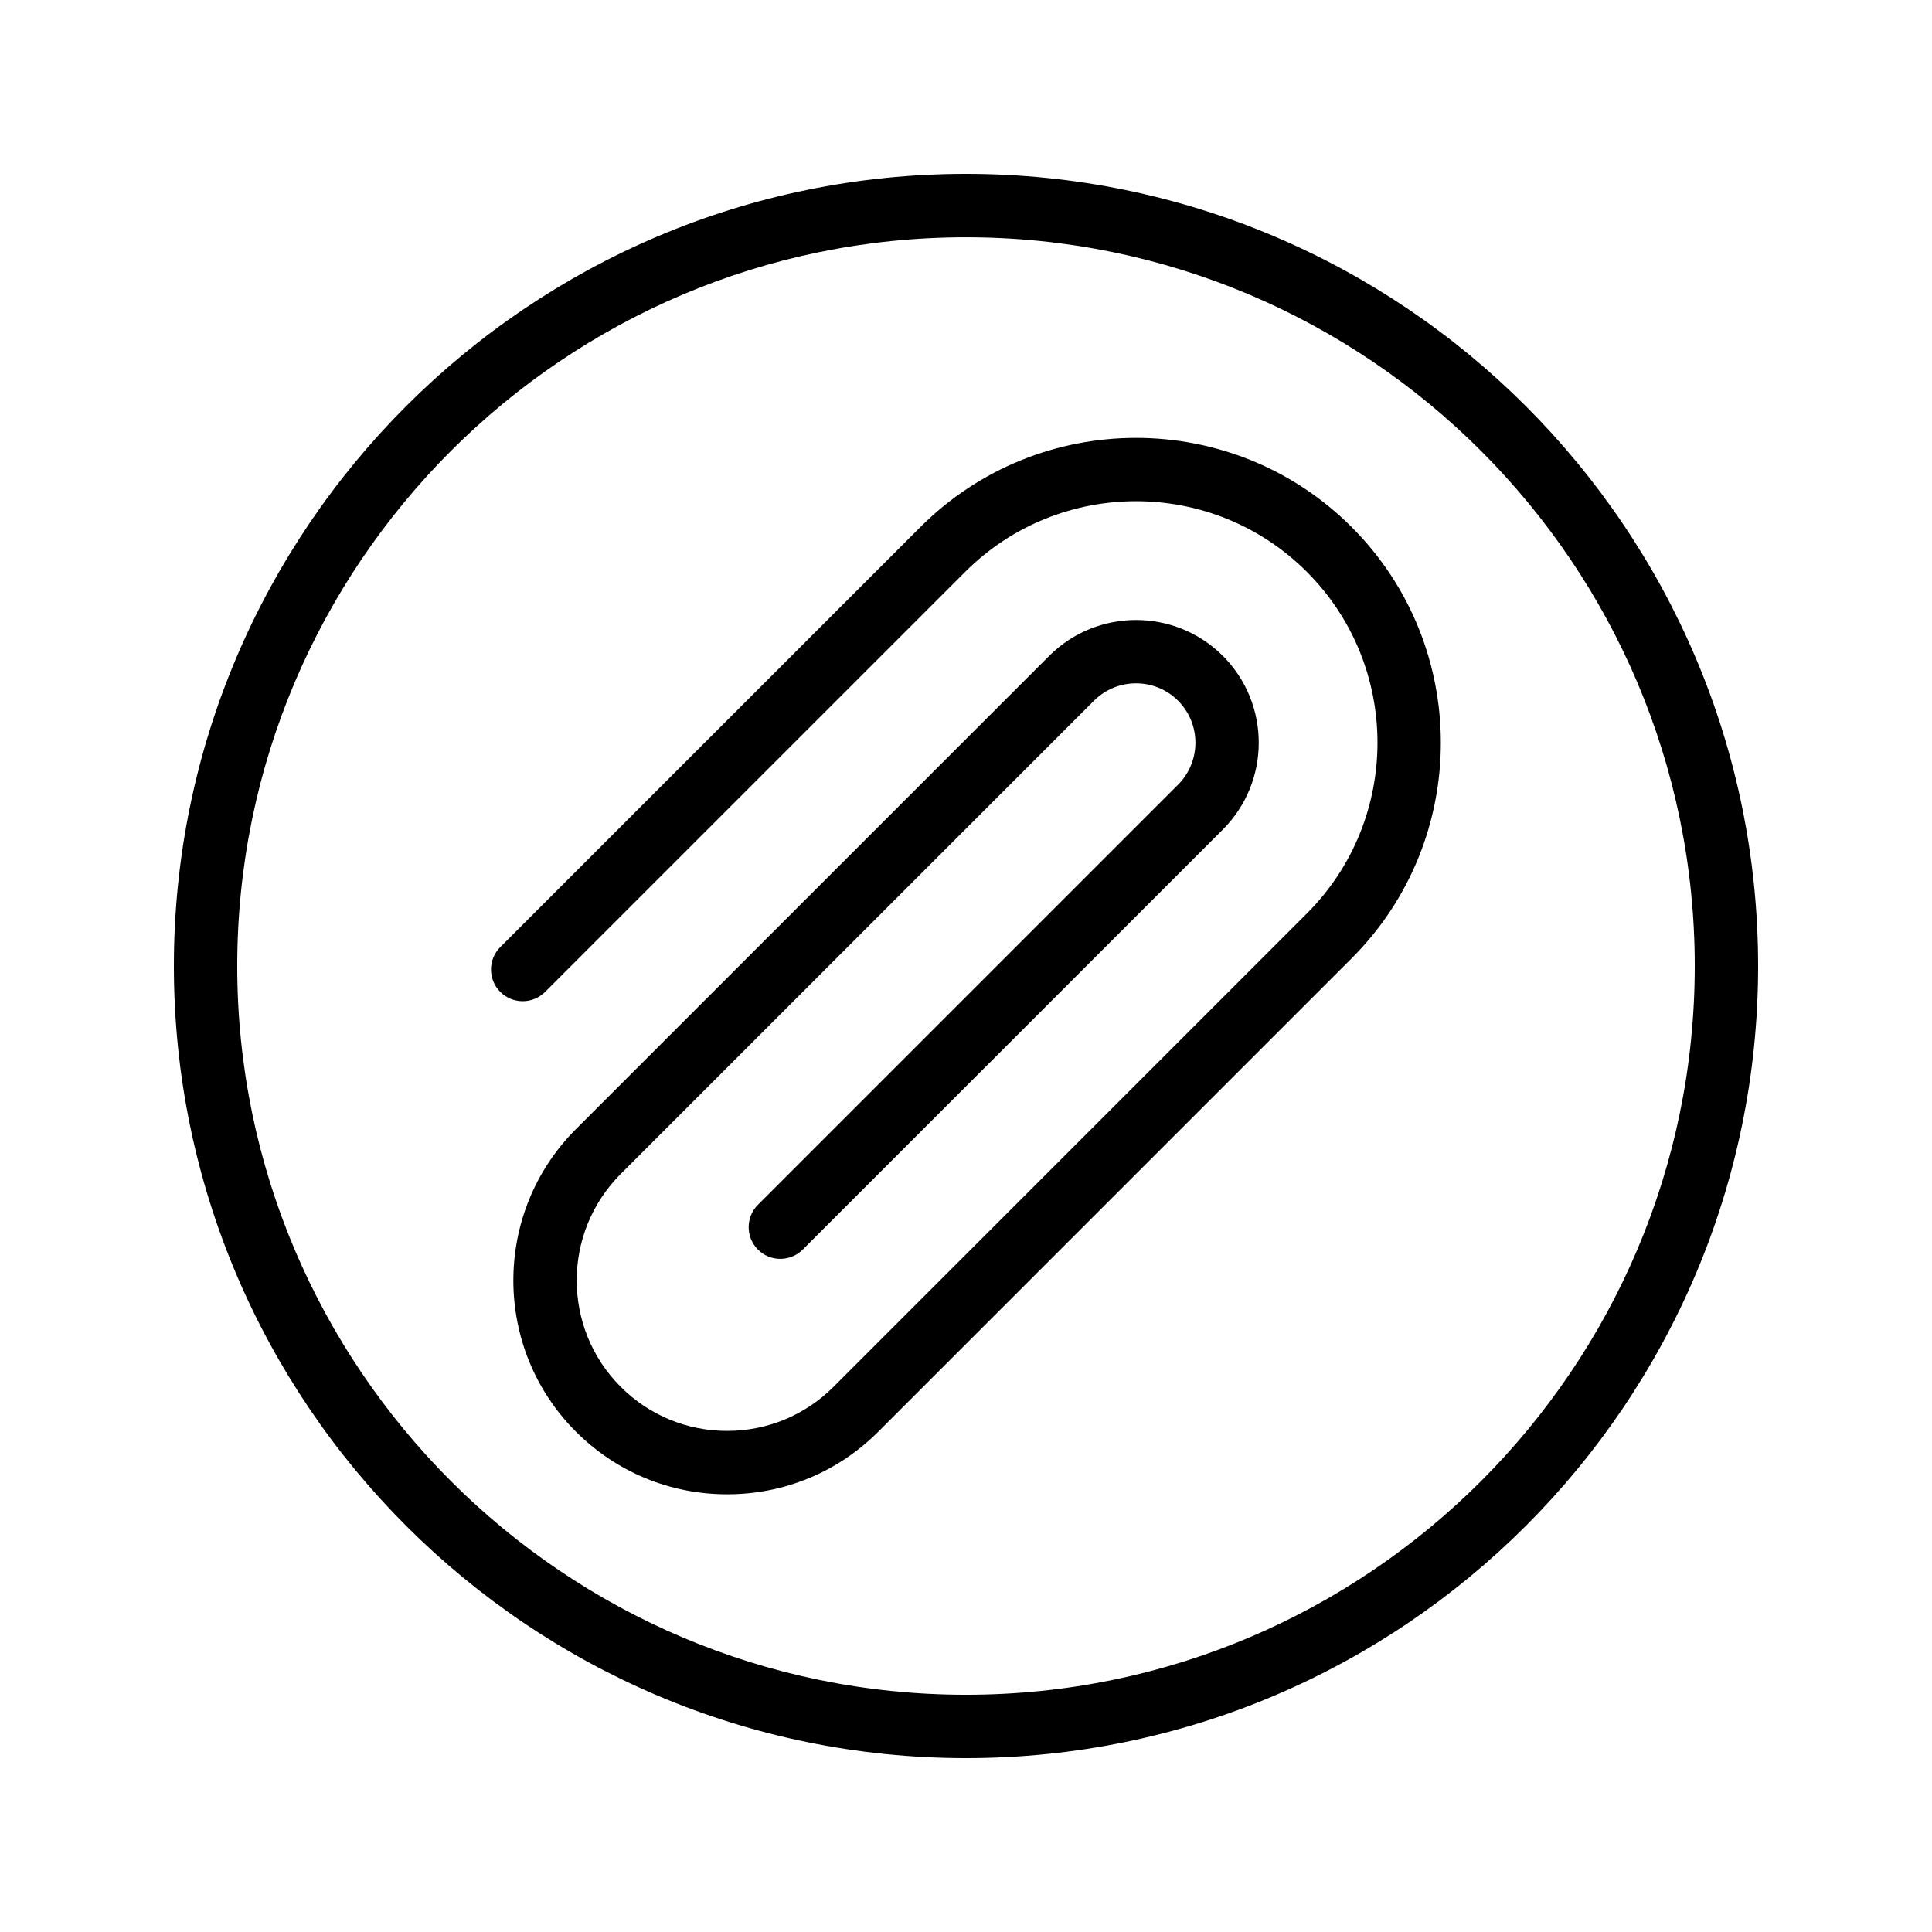
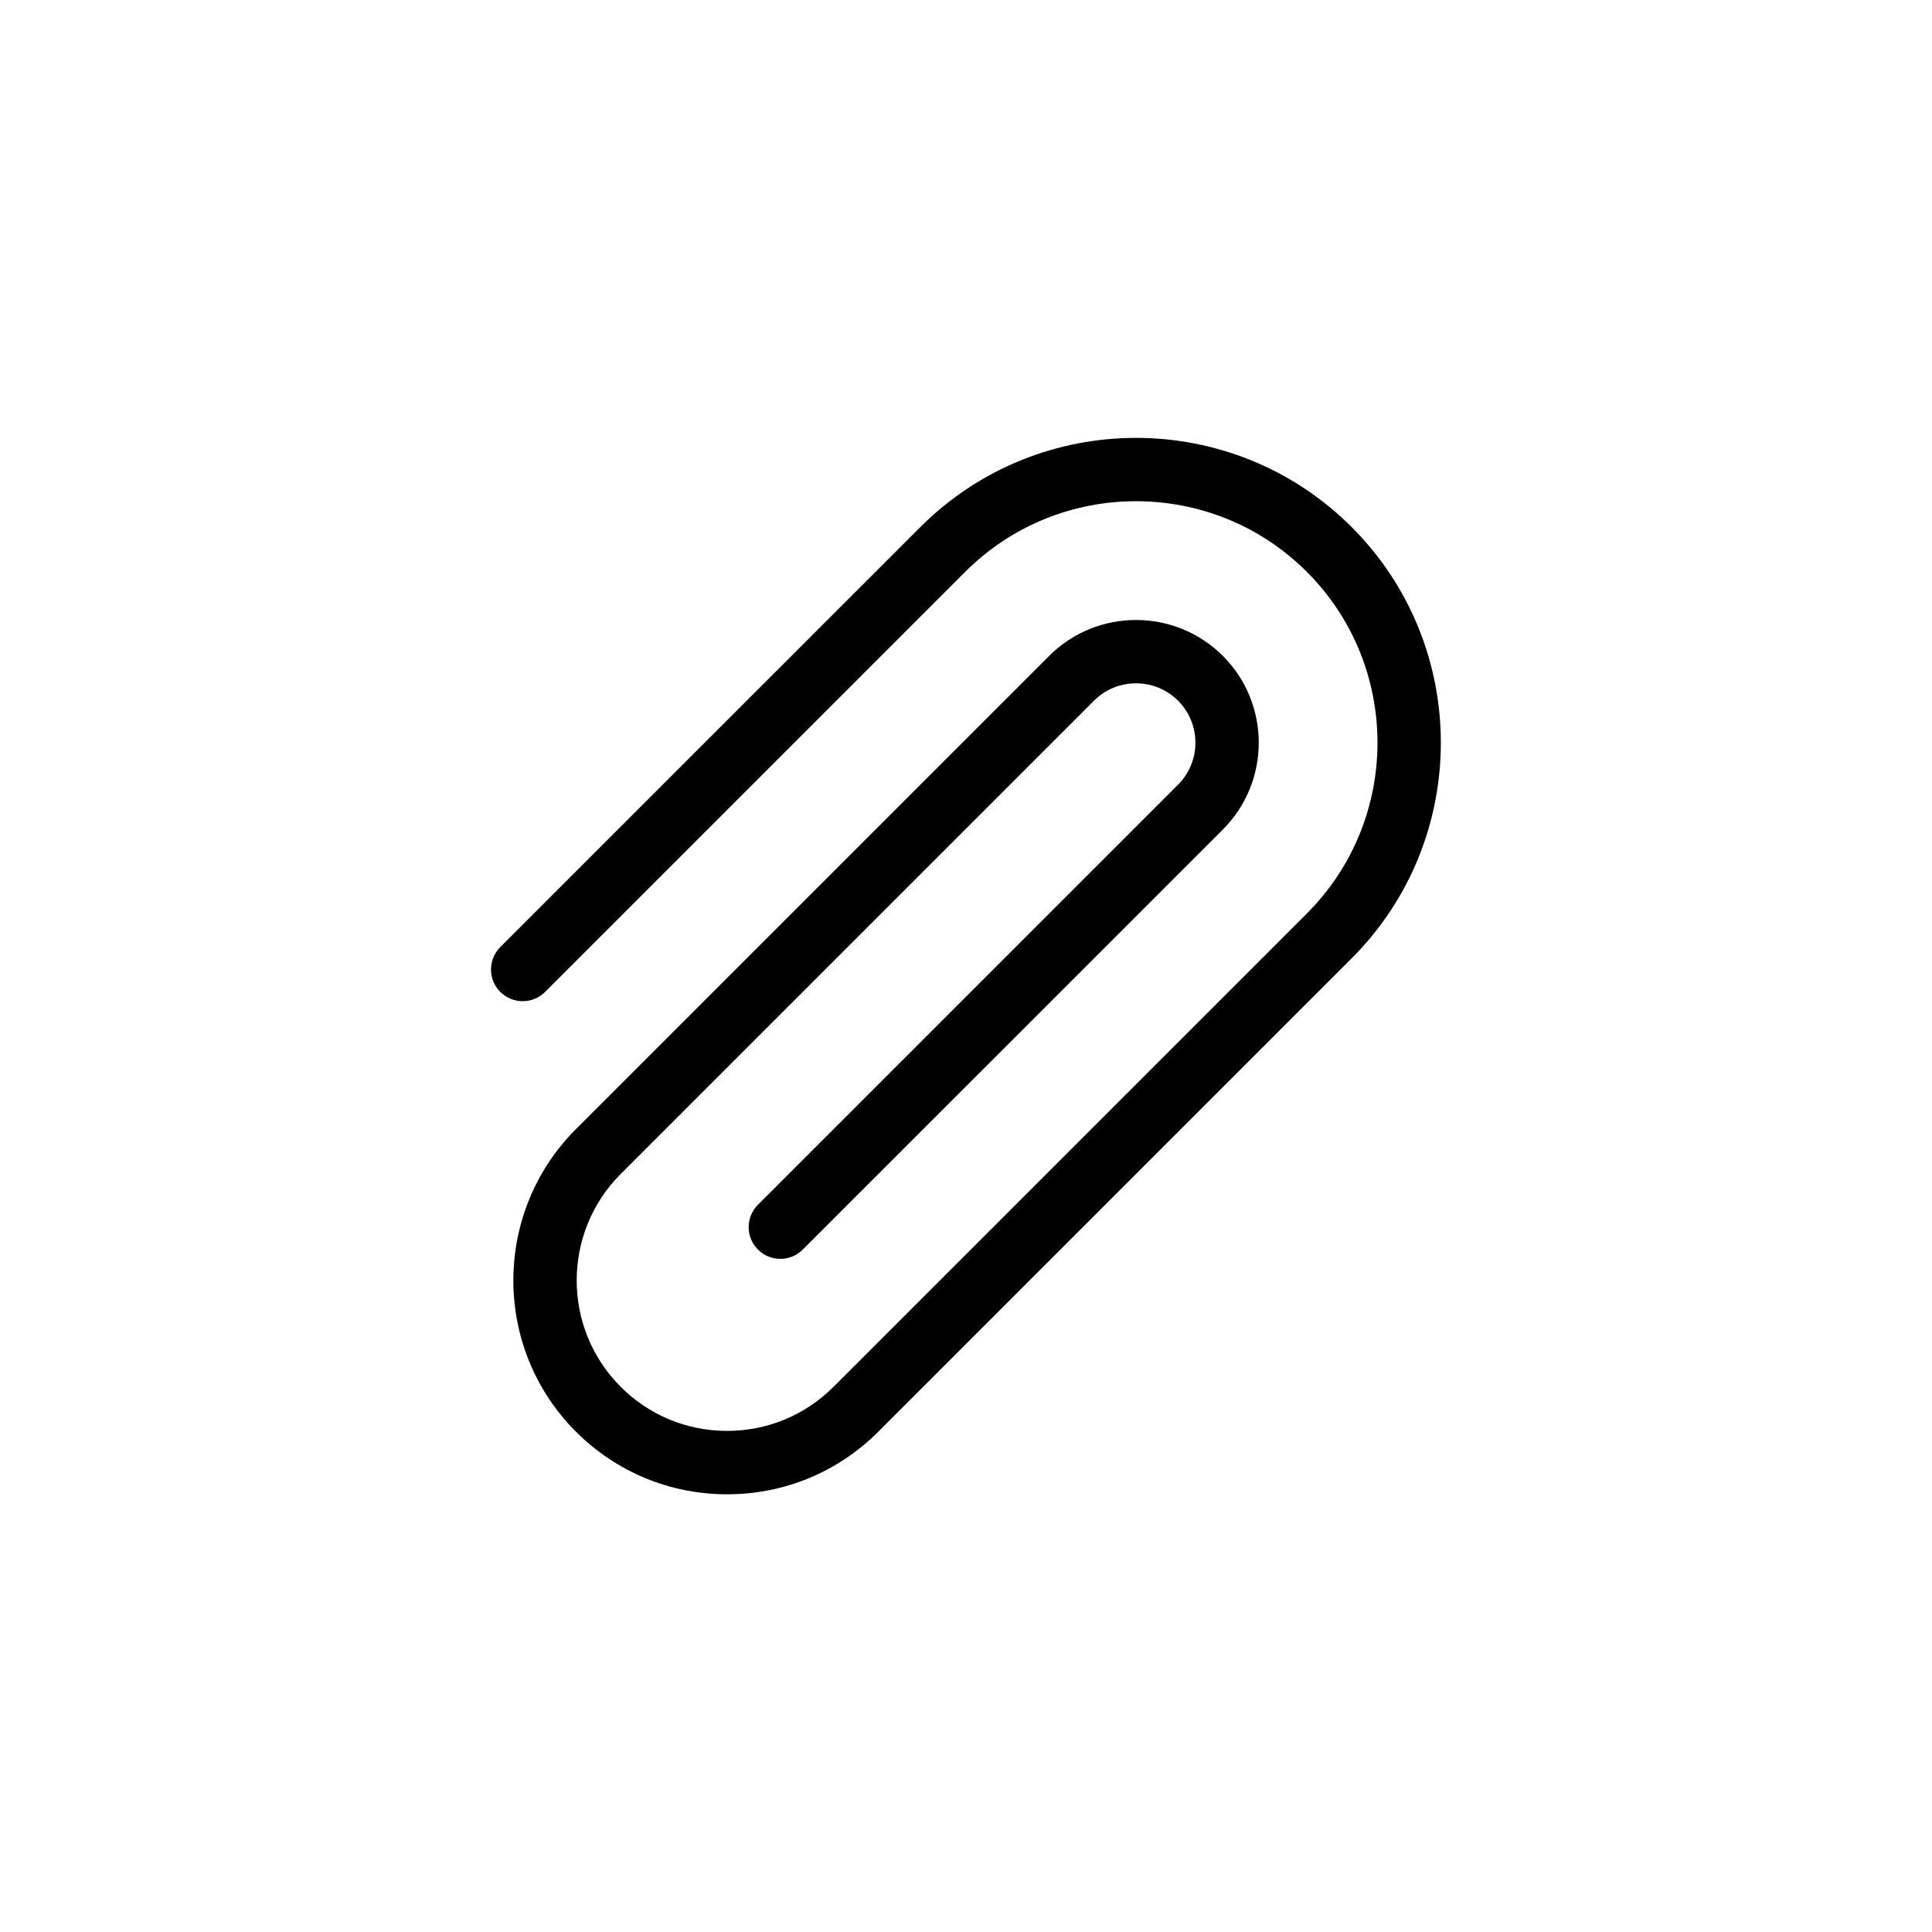
<svg xmlns="http://www.w3.org/2000/svg" fill="#000000" width="800px" height="800px" version="1.1" viewBox="144 144 512 512">
  <g>
    <path d="m387.91 283.67-111.33 111.32c-3.281 3.281-3.281 8.594 0 11.875s8.594 3.281 11.875 0l111.33-111.32c24.961-24.961 65.582-24.961 90.543 0s24.961 65.582 0 90.543l-125.43 125.43c-7.535 7.535-17.547 11.684-28.199 11.684-10.652 0.004-20.672-4.144-28.207-11.68-15.547-15.547-15.547-40.852 0-56.406l125.43-125.43c6.133-6.133 16.137-6.133 22.27 0 6.141 6.141 6.141 16.129 0 22.27l-111.33 111.32c-3.281 3.281-3.281 8.594 0 11.875s8.594 3.281 11.875 0l111.33-111.32c12.684-12.684 12.684-33.332 0-46.02-12.695-12.676-33.324-12.676-46.02 0l-125.43 125.43c-22.098 22.105-22.098 58.062 0 80.156 10.711 10.711 24.945 16.605 40.082 16.605s29.371-5.894 40.074-16.605l125.43-125.43c31.512-31.512 31.512-82.777 0-114.29-31.523-31.52-82.789-31.504-114.3 0z" />
-     <path d="m400 190.08c-115.75 0-209.92 94.168-209.92 209.92 0 115.75 94.168 209.92 209.92 209.92 115.75 0 209.92-94.168 209.92-209.92-0.004-115.75-94.172-209.92-209.92-209.92zm0 403.05c-106.5 0-193.13-86.633-193.13-193.12 0-106.5 86.633-193.13 193.13-193.13 106.49 0 193.13 86.633 193.13 193.13-0.004 106.49-86.637 193.12-193.13 193.12z" />
  </g>
</svg>